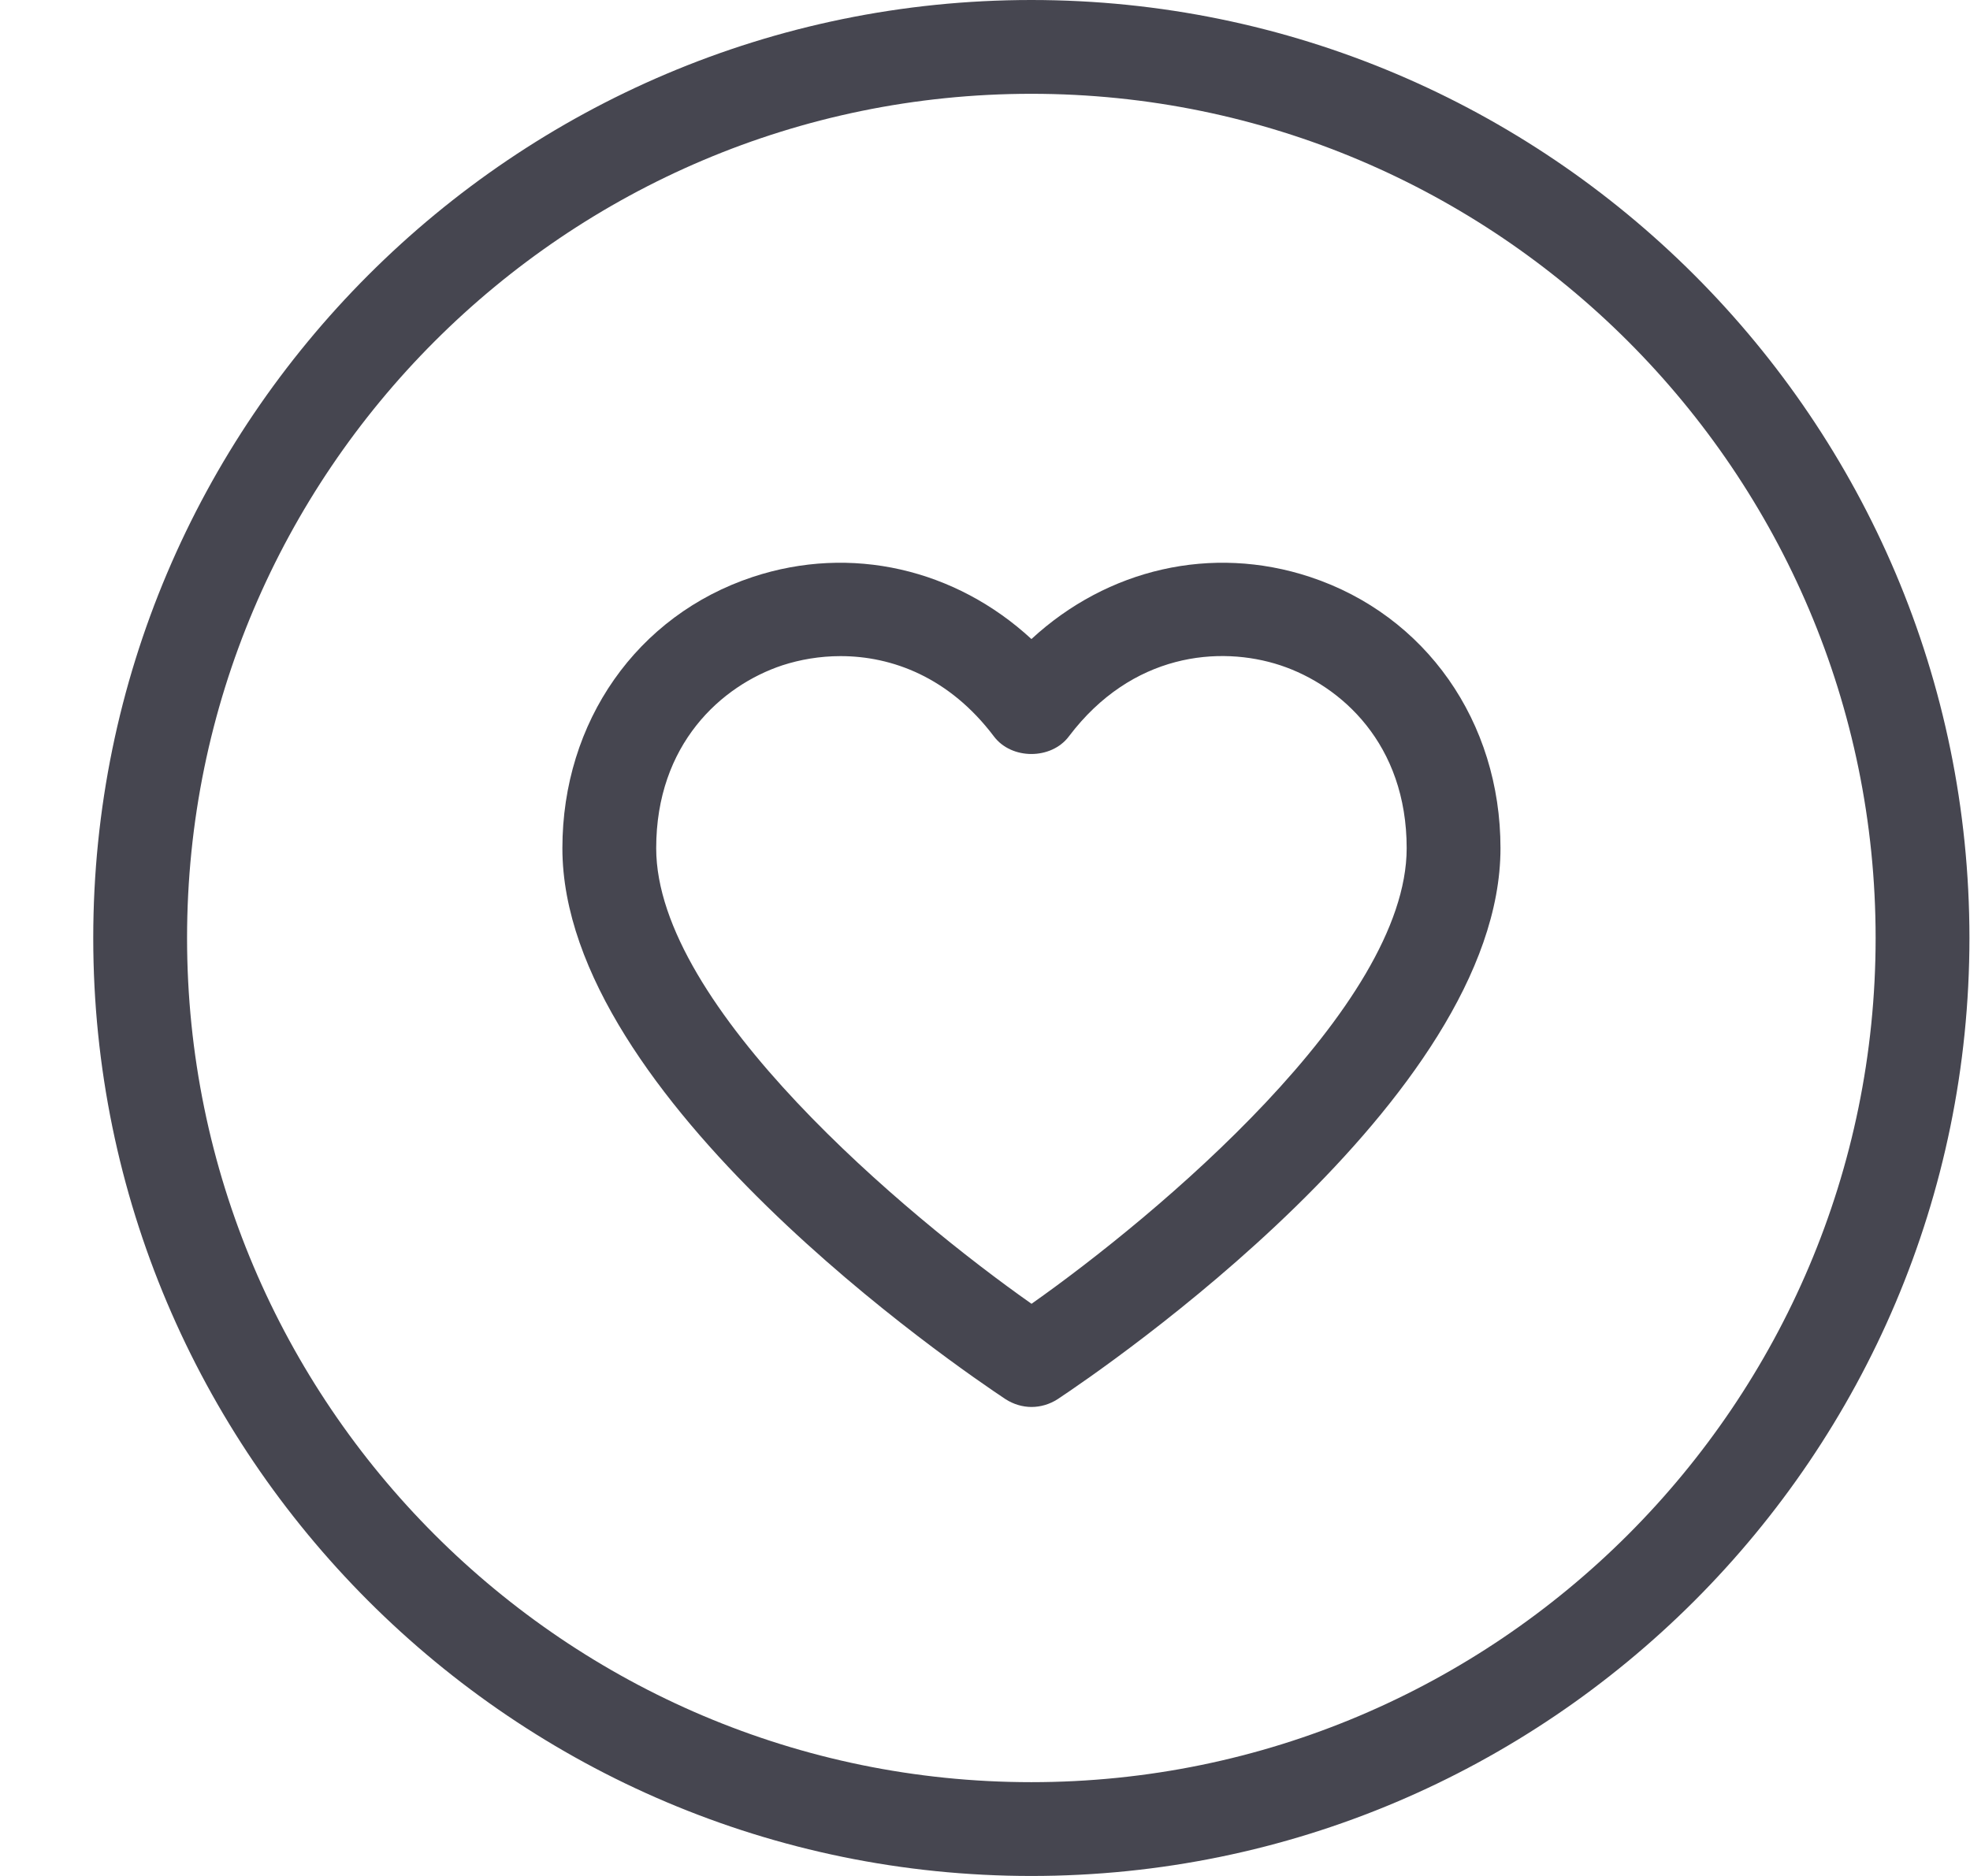
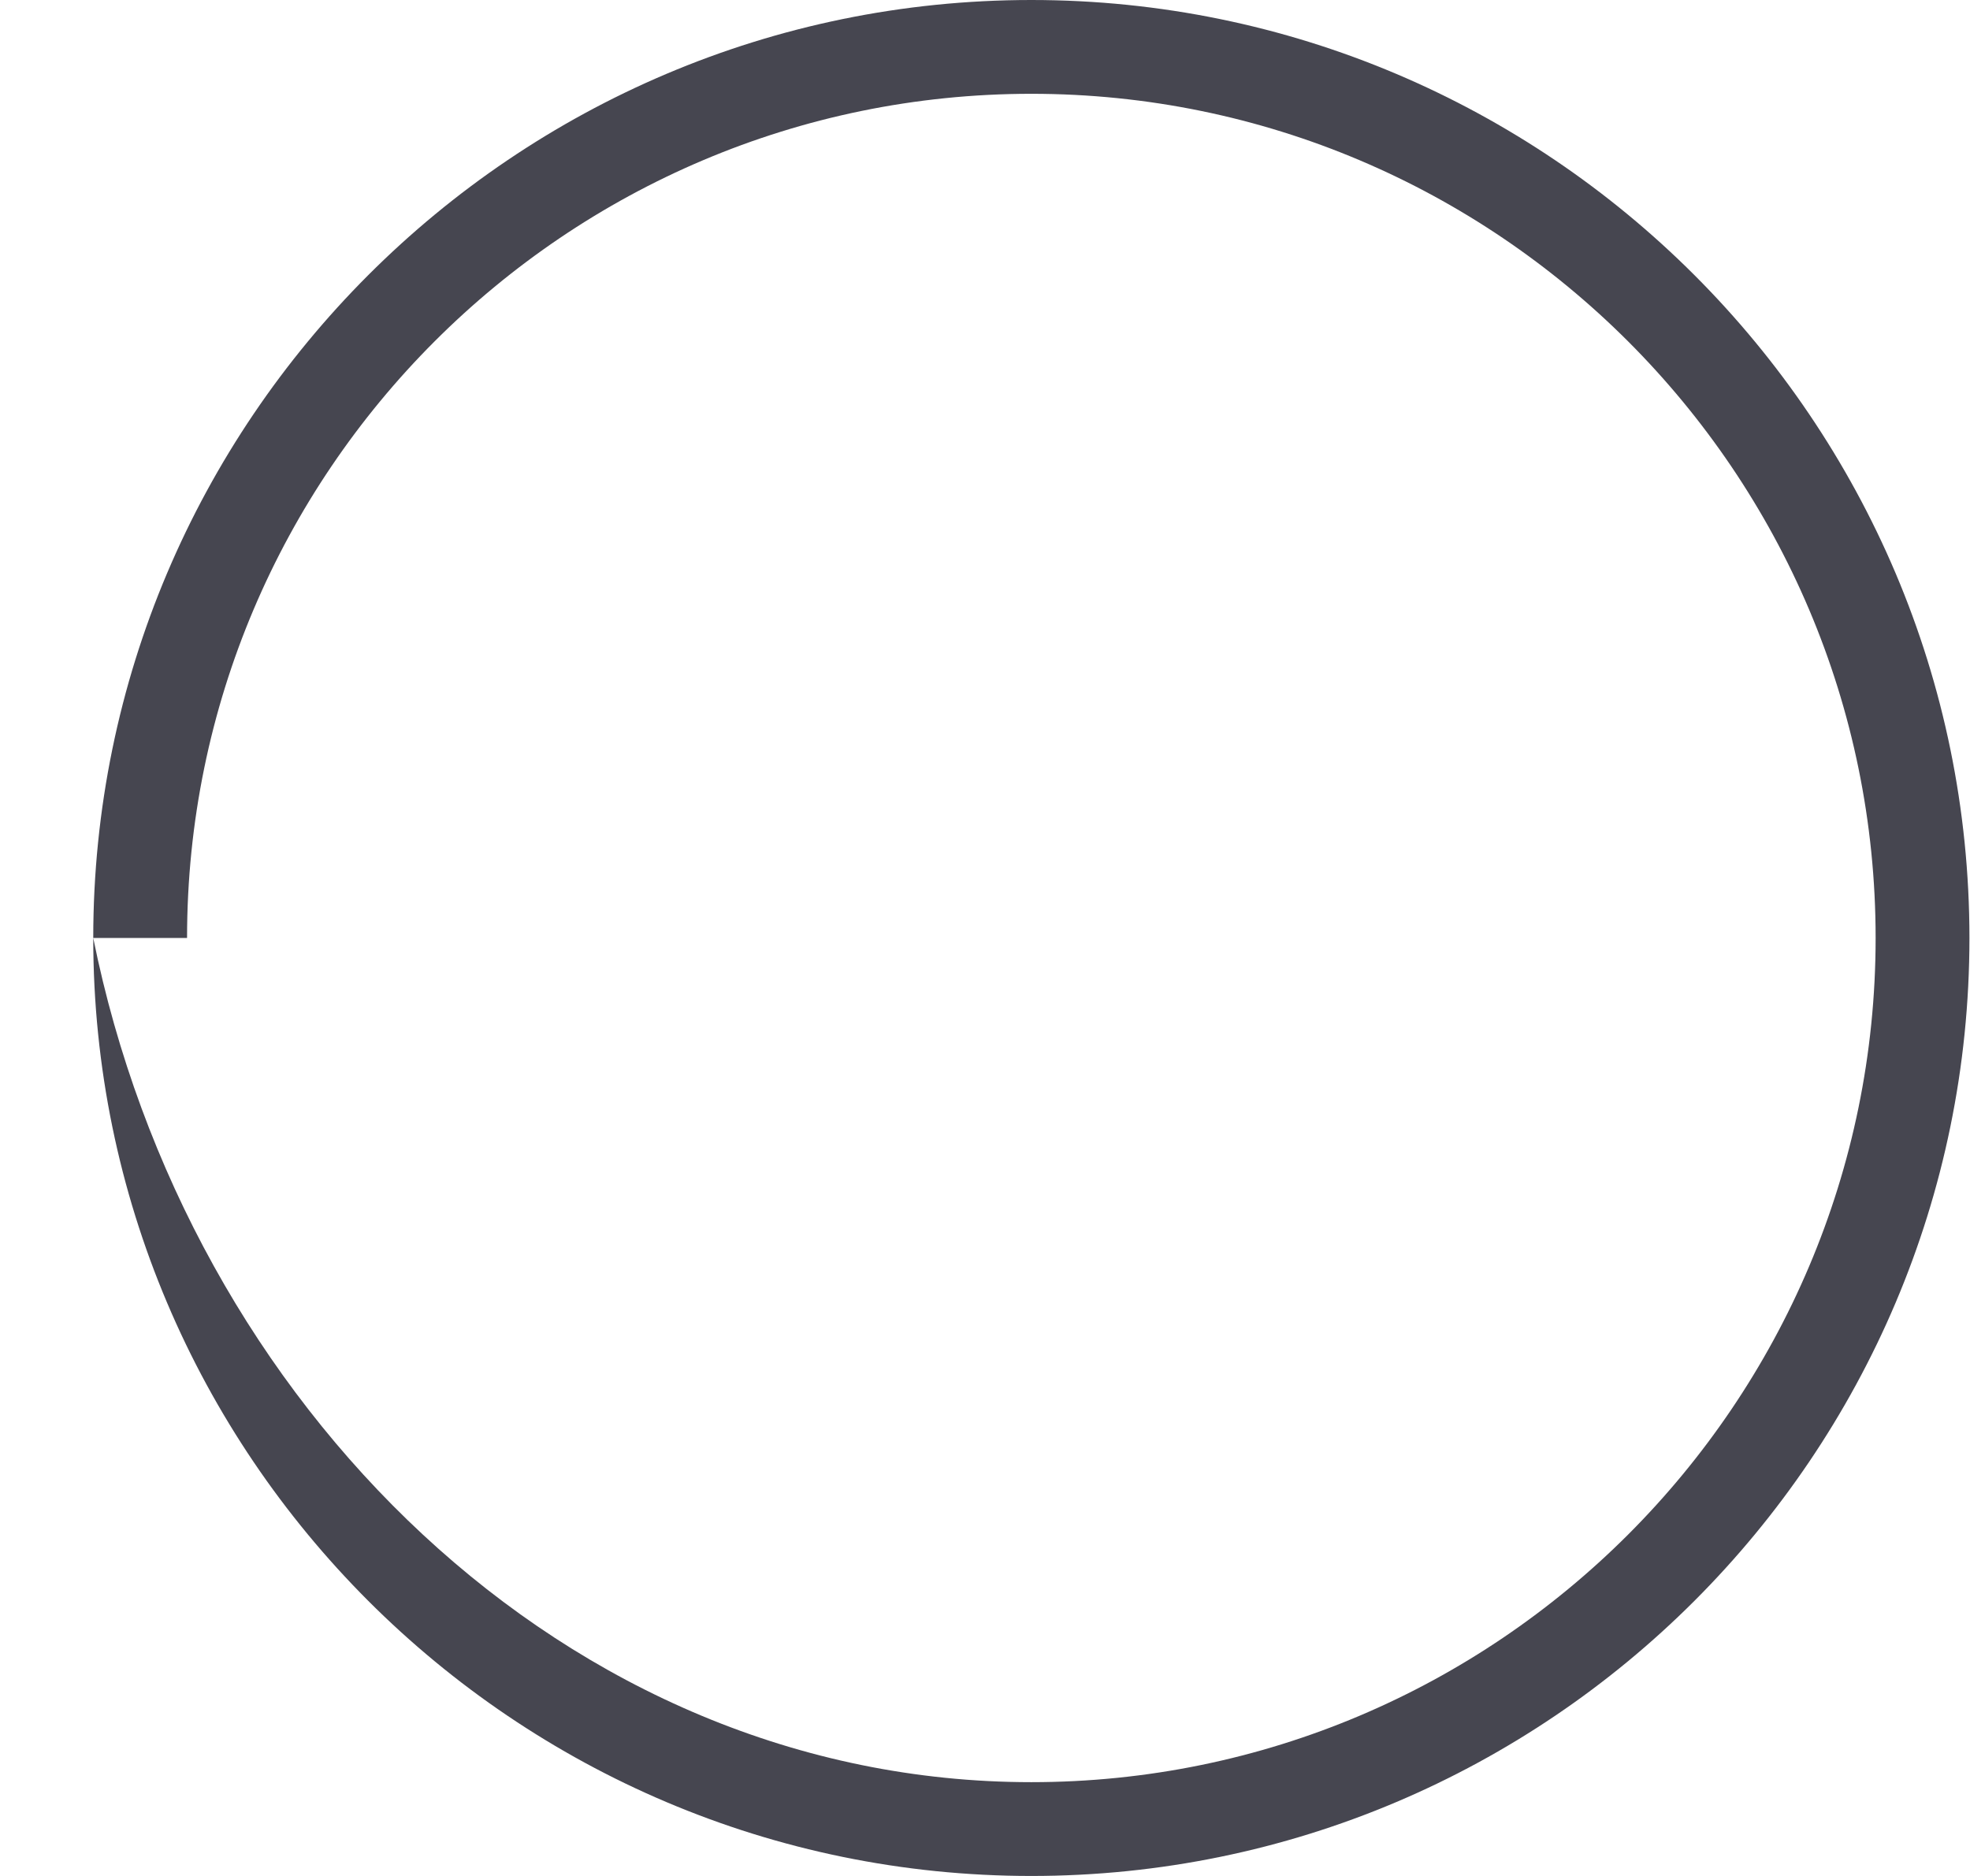
<svg xmlns="http://www.w3.org/2000/svg" width="21" height="20" viewBox="0 0 21 20" fill="none">
-   <path fill-rule="evenodd" clip-rule="evenodd" d="M10.995 6.813C11.805 6.065 12.916 5.804 13.965 6.151C15.198 6.559 15.995 7.694 15.995 9.043C15.995 11.713 11.757 14.596 11.274 14.917C11.19 14.971 11.093 15 10.996 15C10.9 15 10.803 14.971 10.719 14.917C10.236 14.596 5.995 11.714 5.995 9.043C5.995 7.694 6.791 6.559 8.024 6.151C9.073 5.804 10.184 6.065 10.995 6.813ZM6.995 9.043C6.995 10.733 9.664 12.963 10.996 13.9C12.327 12.962 14.995 10.731 14.995 9.043C14.995 7.933 14.299 7.309 13.649 7.093C12.999 6.879 12.065 6.963 11.394 7.851C11.206 8.101 10.783 8.101 10.595 7.851C10.118 7.219 9.507 6.995 8.96 6.995C8.739 6.995 8.528 7.032 8.34 7.093C7.69 7.309 6.995 7.933 6.995 9.043Z" fill="#464650" />
-   <path fill-rule="evenodd" clip-rule="evenodd" d="M0.994 10C0.994 4.486 5.48 0 10.994 0C16.508 0 20.994 4.486 20.994 10C20.994 15.514 16.508 20 10.994 20C5.48 20 0.994 15.514 0.994 10ZM1.994 10C1.994 14.963 6.032 19 10.994 19C15.956 19 19.994 14.963 19.994 10C19.994 5.037 15.956 1 10.994 1C6.032 1 1.994 5.037 1.994 10Z" fill="#464650" />
+   <path fill-rule="evenodd" clip-rule="evenodd" d="M0.994 10C0.994 4.486 5.48 0 10.994 0C16.508 0 20.994 4.486 20.994 10C20.994 15.514 16.508 20 10.994 20C5.48 20 0.994 15.514 0.994 10ZC1.994 14.963 6.032 19 10.994 19C15.956 19 19.994 14.963 19.994 10C19.994 5.037 15.956 1 10.994 1C6.032 1 1.994 5.037 1.994 10Z" fill="#464650" />
</svg>